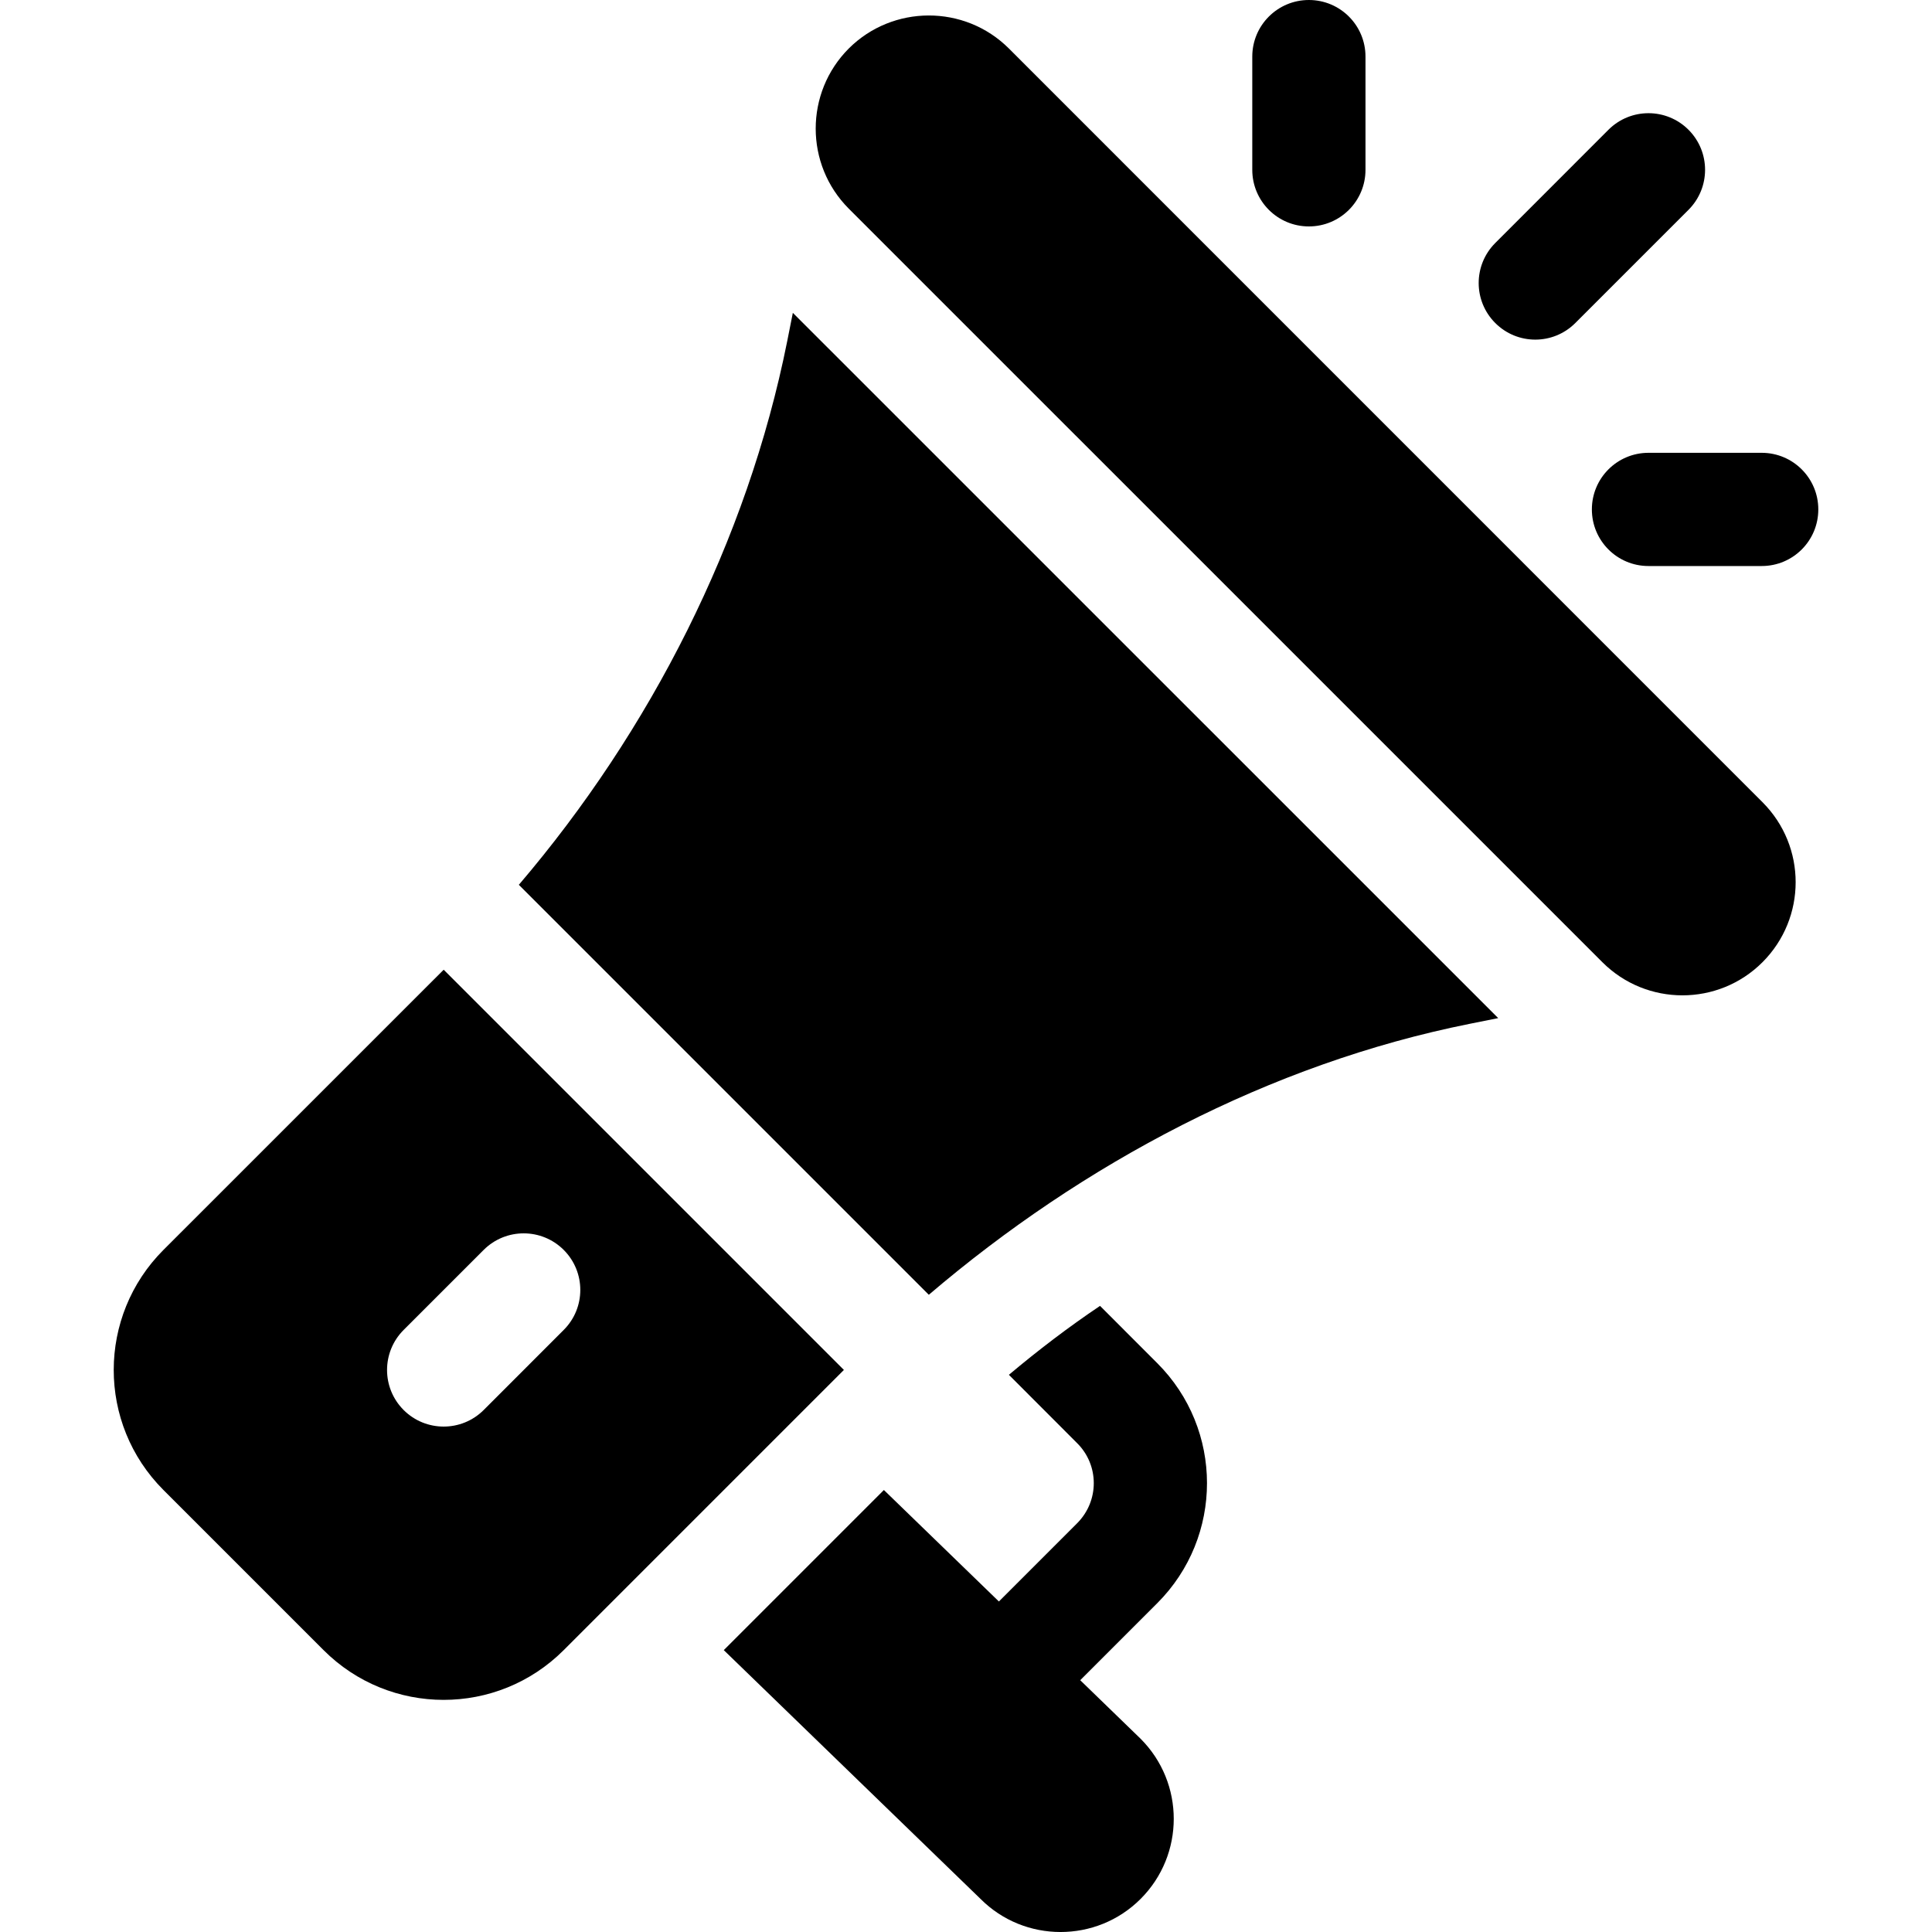
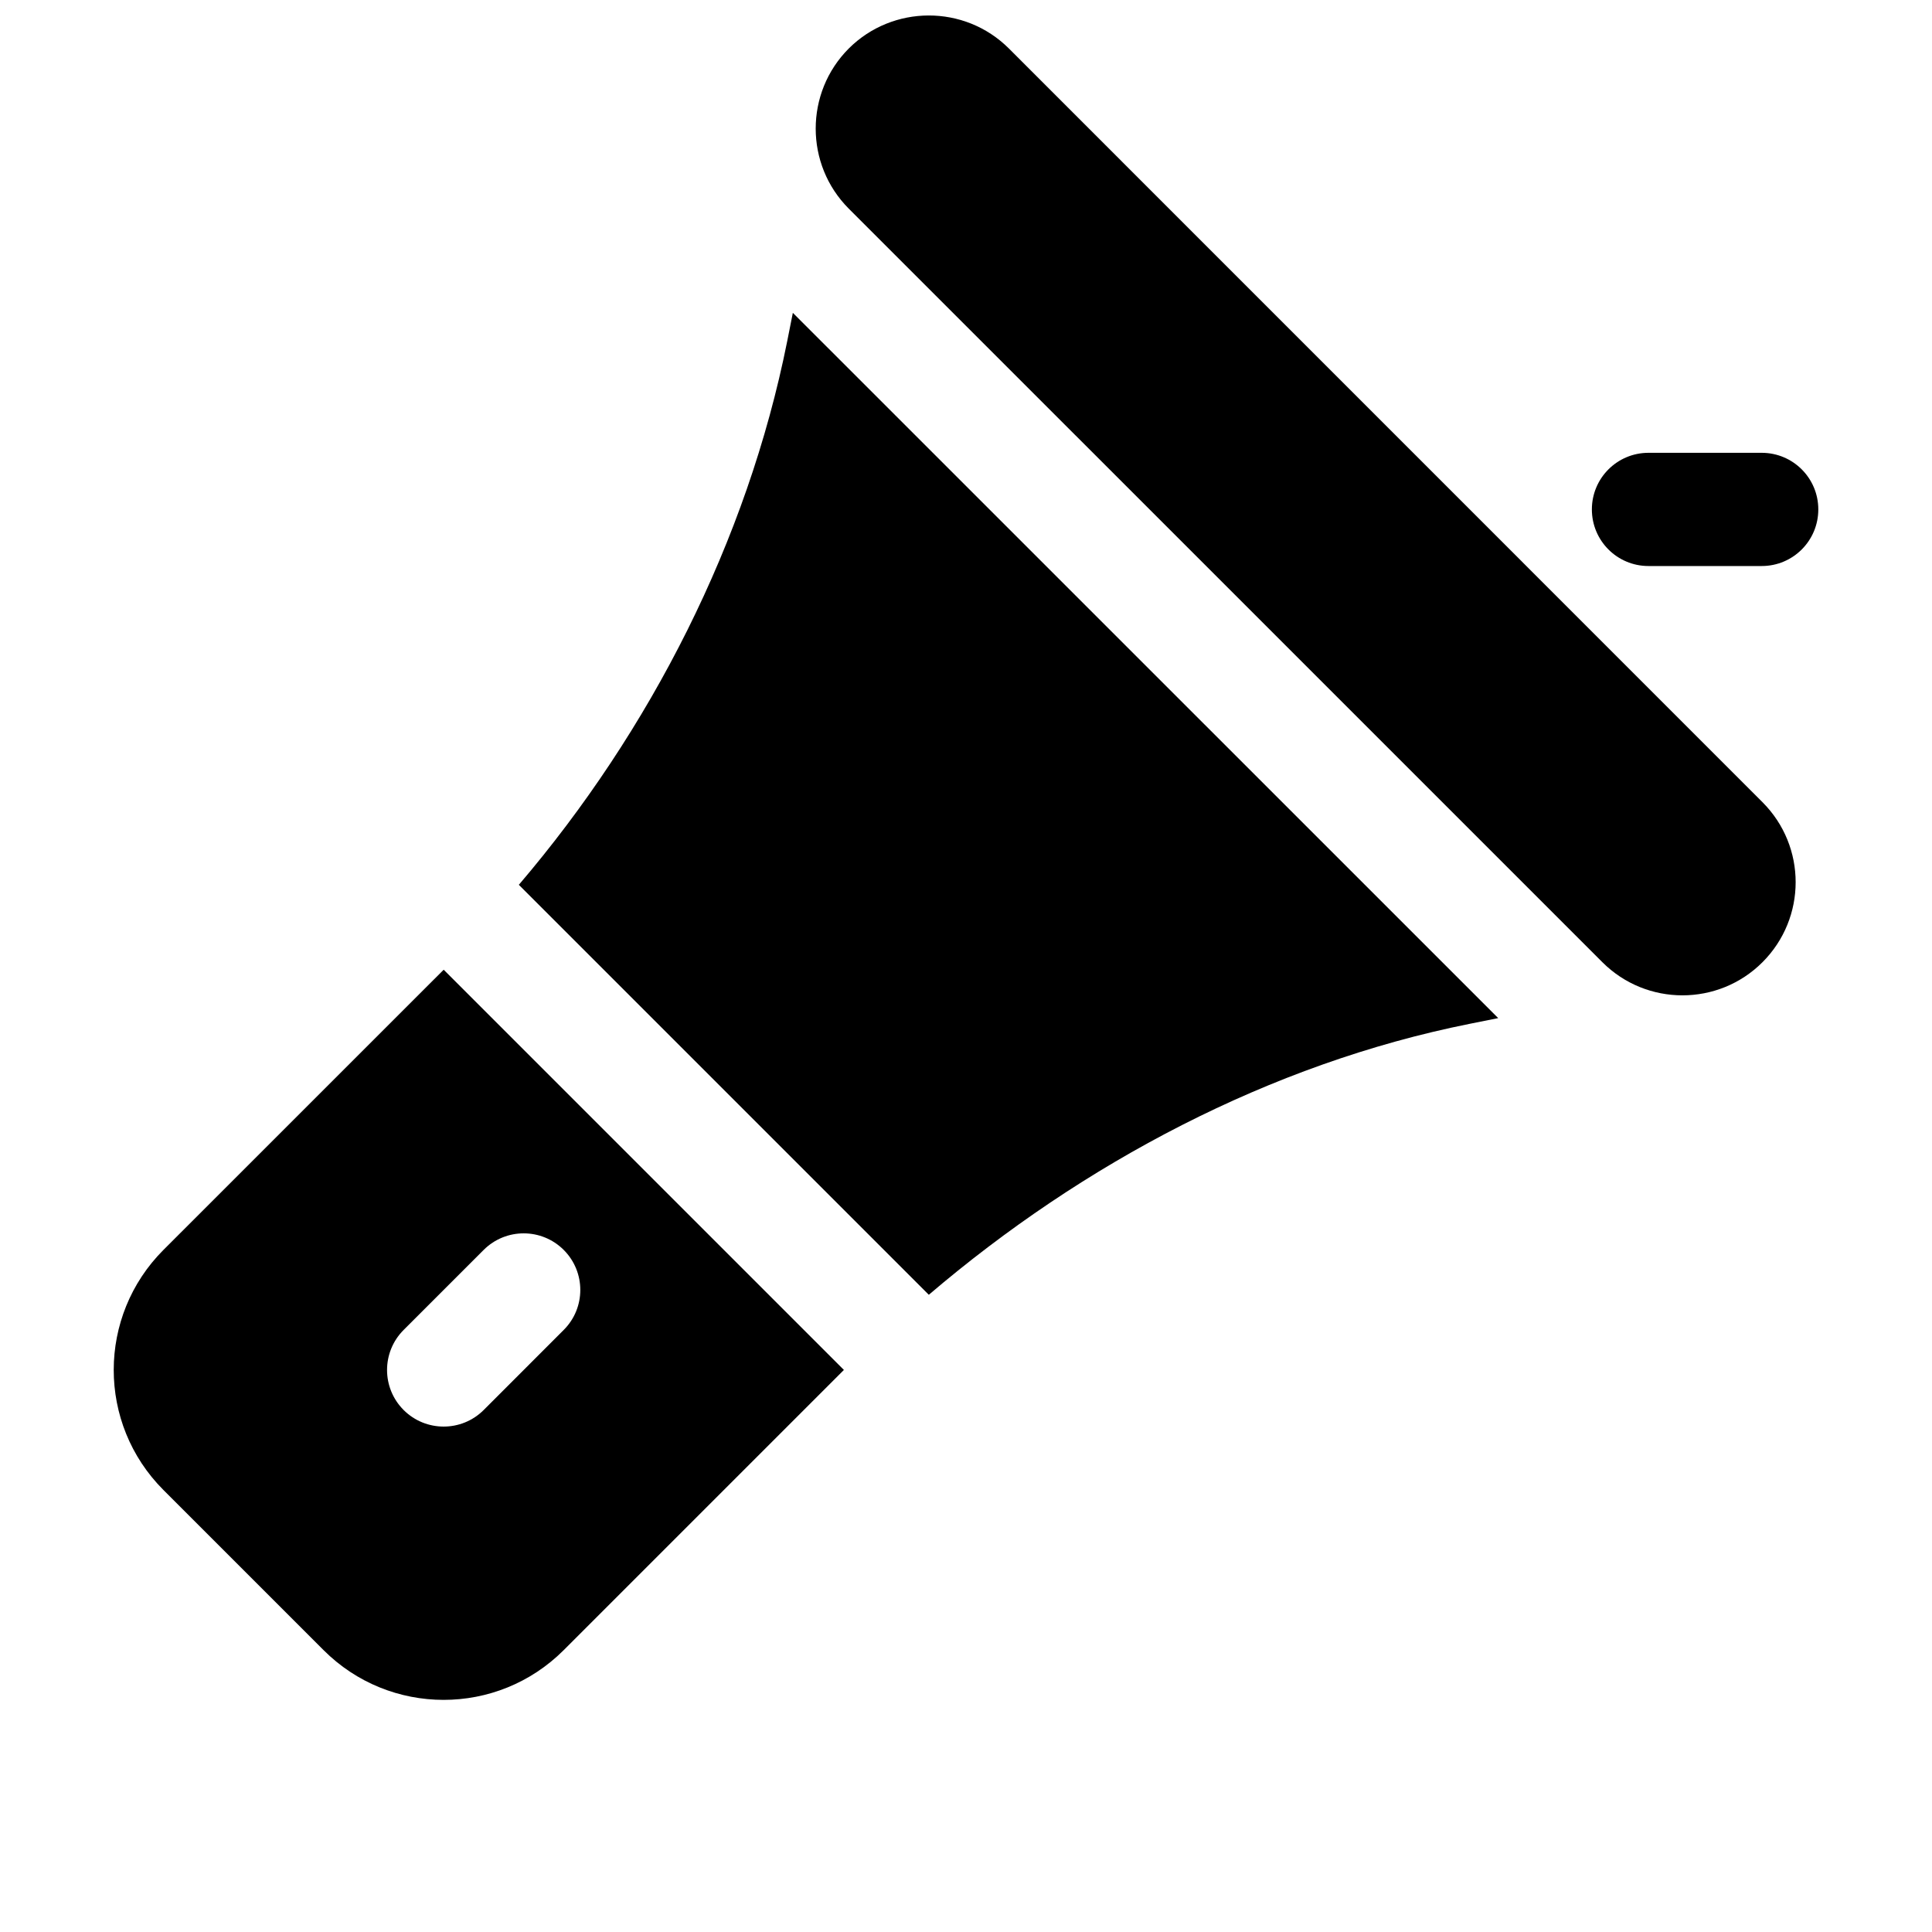
<svg xmlns="http://www.w3.org/2000/svg" width="40" height="40" viewBox="0 0 40 40" fill="none">
  <path d="M36.49 16.608L20.889 1.005C19.969 0.087 18.481 0.098 17.573 1.004C16.66 1.919 16.66 3.406 17.573 4.32L33.176 19.922C34.09 20.836 35.576 20.836 36.49 19.922C37.406 19.005 37.406 17.524 36.49 16.608Z" fill="black" />
  <path d="M16.415 6.477L16.298 7.066C15.471 11.203 13.461 15.134 10.742 18.319L19.23 26.807C22.415 24.089 26.292 22.025 30.429 21.197L31.019 21.079L16.415 6.477Z" fill="black" />
  <path d="M9.186 20.077L3.385 25.877C2.014 27.248 2.008 29.473 3.385 30.85L6.699 34.164C8.069 35.535 10.295 35.54 11.671 34.164L17.472 28.363L9.186 20.077ZM10.014 29.193C9.556 29.65 8.815 29.65 8.357 29.193C7.899 28.735 7.899 27.993 8.357 27.535L10.014 25.878C10.472 25.421 11.213 25.421 11.671 25.878C12.129 26.336 12.129 27.078 11.671 27.535L10.014 29.193Z" fill="black" />
-   <path d="M22.365 34.787L23.959 33.193C25.335 31.817 25.331 29.592 23.959 28.222L22.775 27.037C22.12 27.477 21.495 27.954 20.888 28.464L22.302 29.88C22.758 30.334 22.762 31.074 22.302 31.536L20.681 33.157L18.3 30.849L14.985 34.164L20.302 39.316C21.21 40.226 22.7 40.231 23.615 39.315C24.53 38.4 24.53 36.914 23.615 35.999L22.365 34.787Z" fill="black" />
-   <path d="M27.099 0C26.451 0 25.927 0.524 25.927 1.172V3.516C25.927 4.163 26.451 4.688 27.099 4.688C27.747 4.688 28.271 4.163 28.271 3.516V1.172C28.271 0.524 27.747 0 27.099 0Z" fill="black" />
  <path d="M36.474 9.375H34.13C33.482 9.375 32.958 9.899 32.958 10.547C32.958 11.195 33.482 11.719 34.13 11.719H36.474C37.122 11.719 37.646 11.195 37.646 10.547C37.646 9.899 37.122 9.375 36.474 9.375Z" fill="black" />
-   <path d="M34.959 2.687C34.501 2.229 33.759 2.229 33.301 2.687L30.958 5.031C30.5 5.489 30.5 6.23 30.958 6.688C31.416 7.146 32.157 7.146 32.615 6.688L34.959 4.344C35.416 3.886 35.416 3.145 34.959 2.687Z" fill="black" />
</svg>